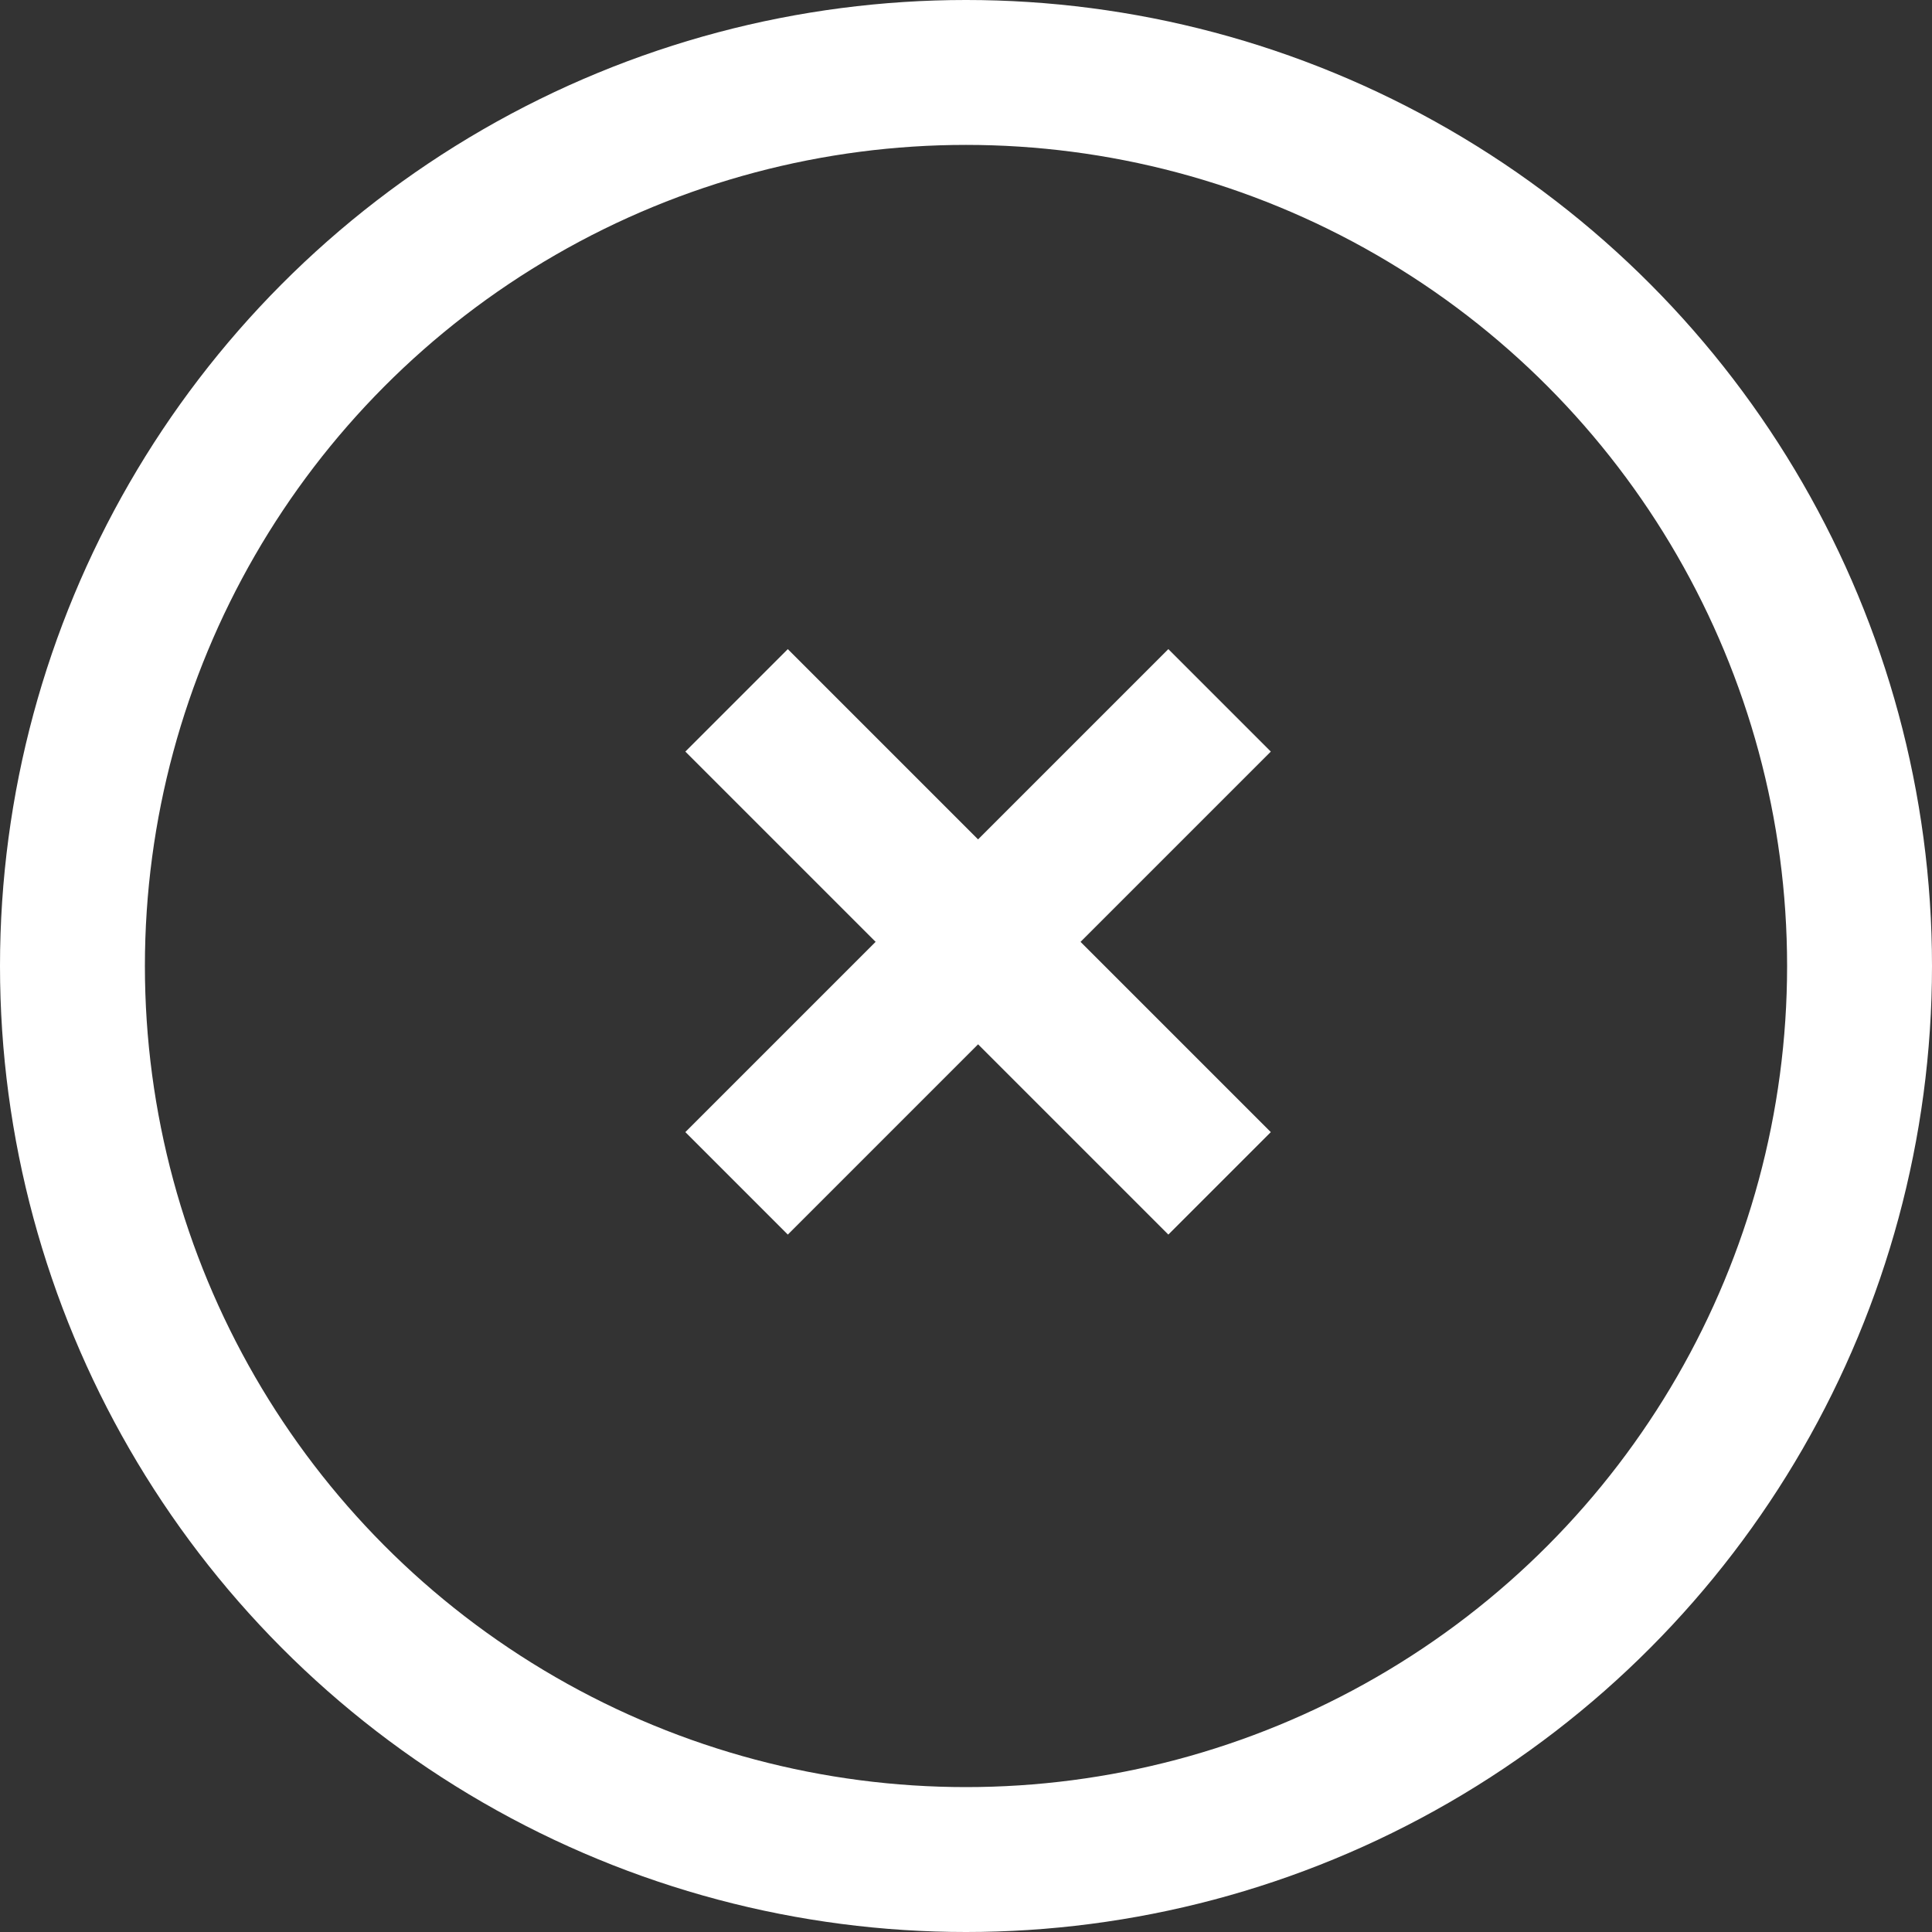
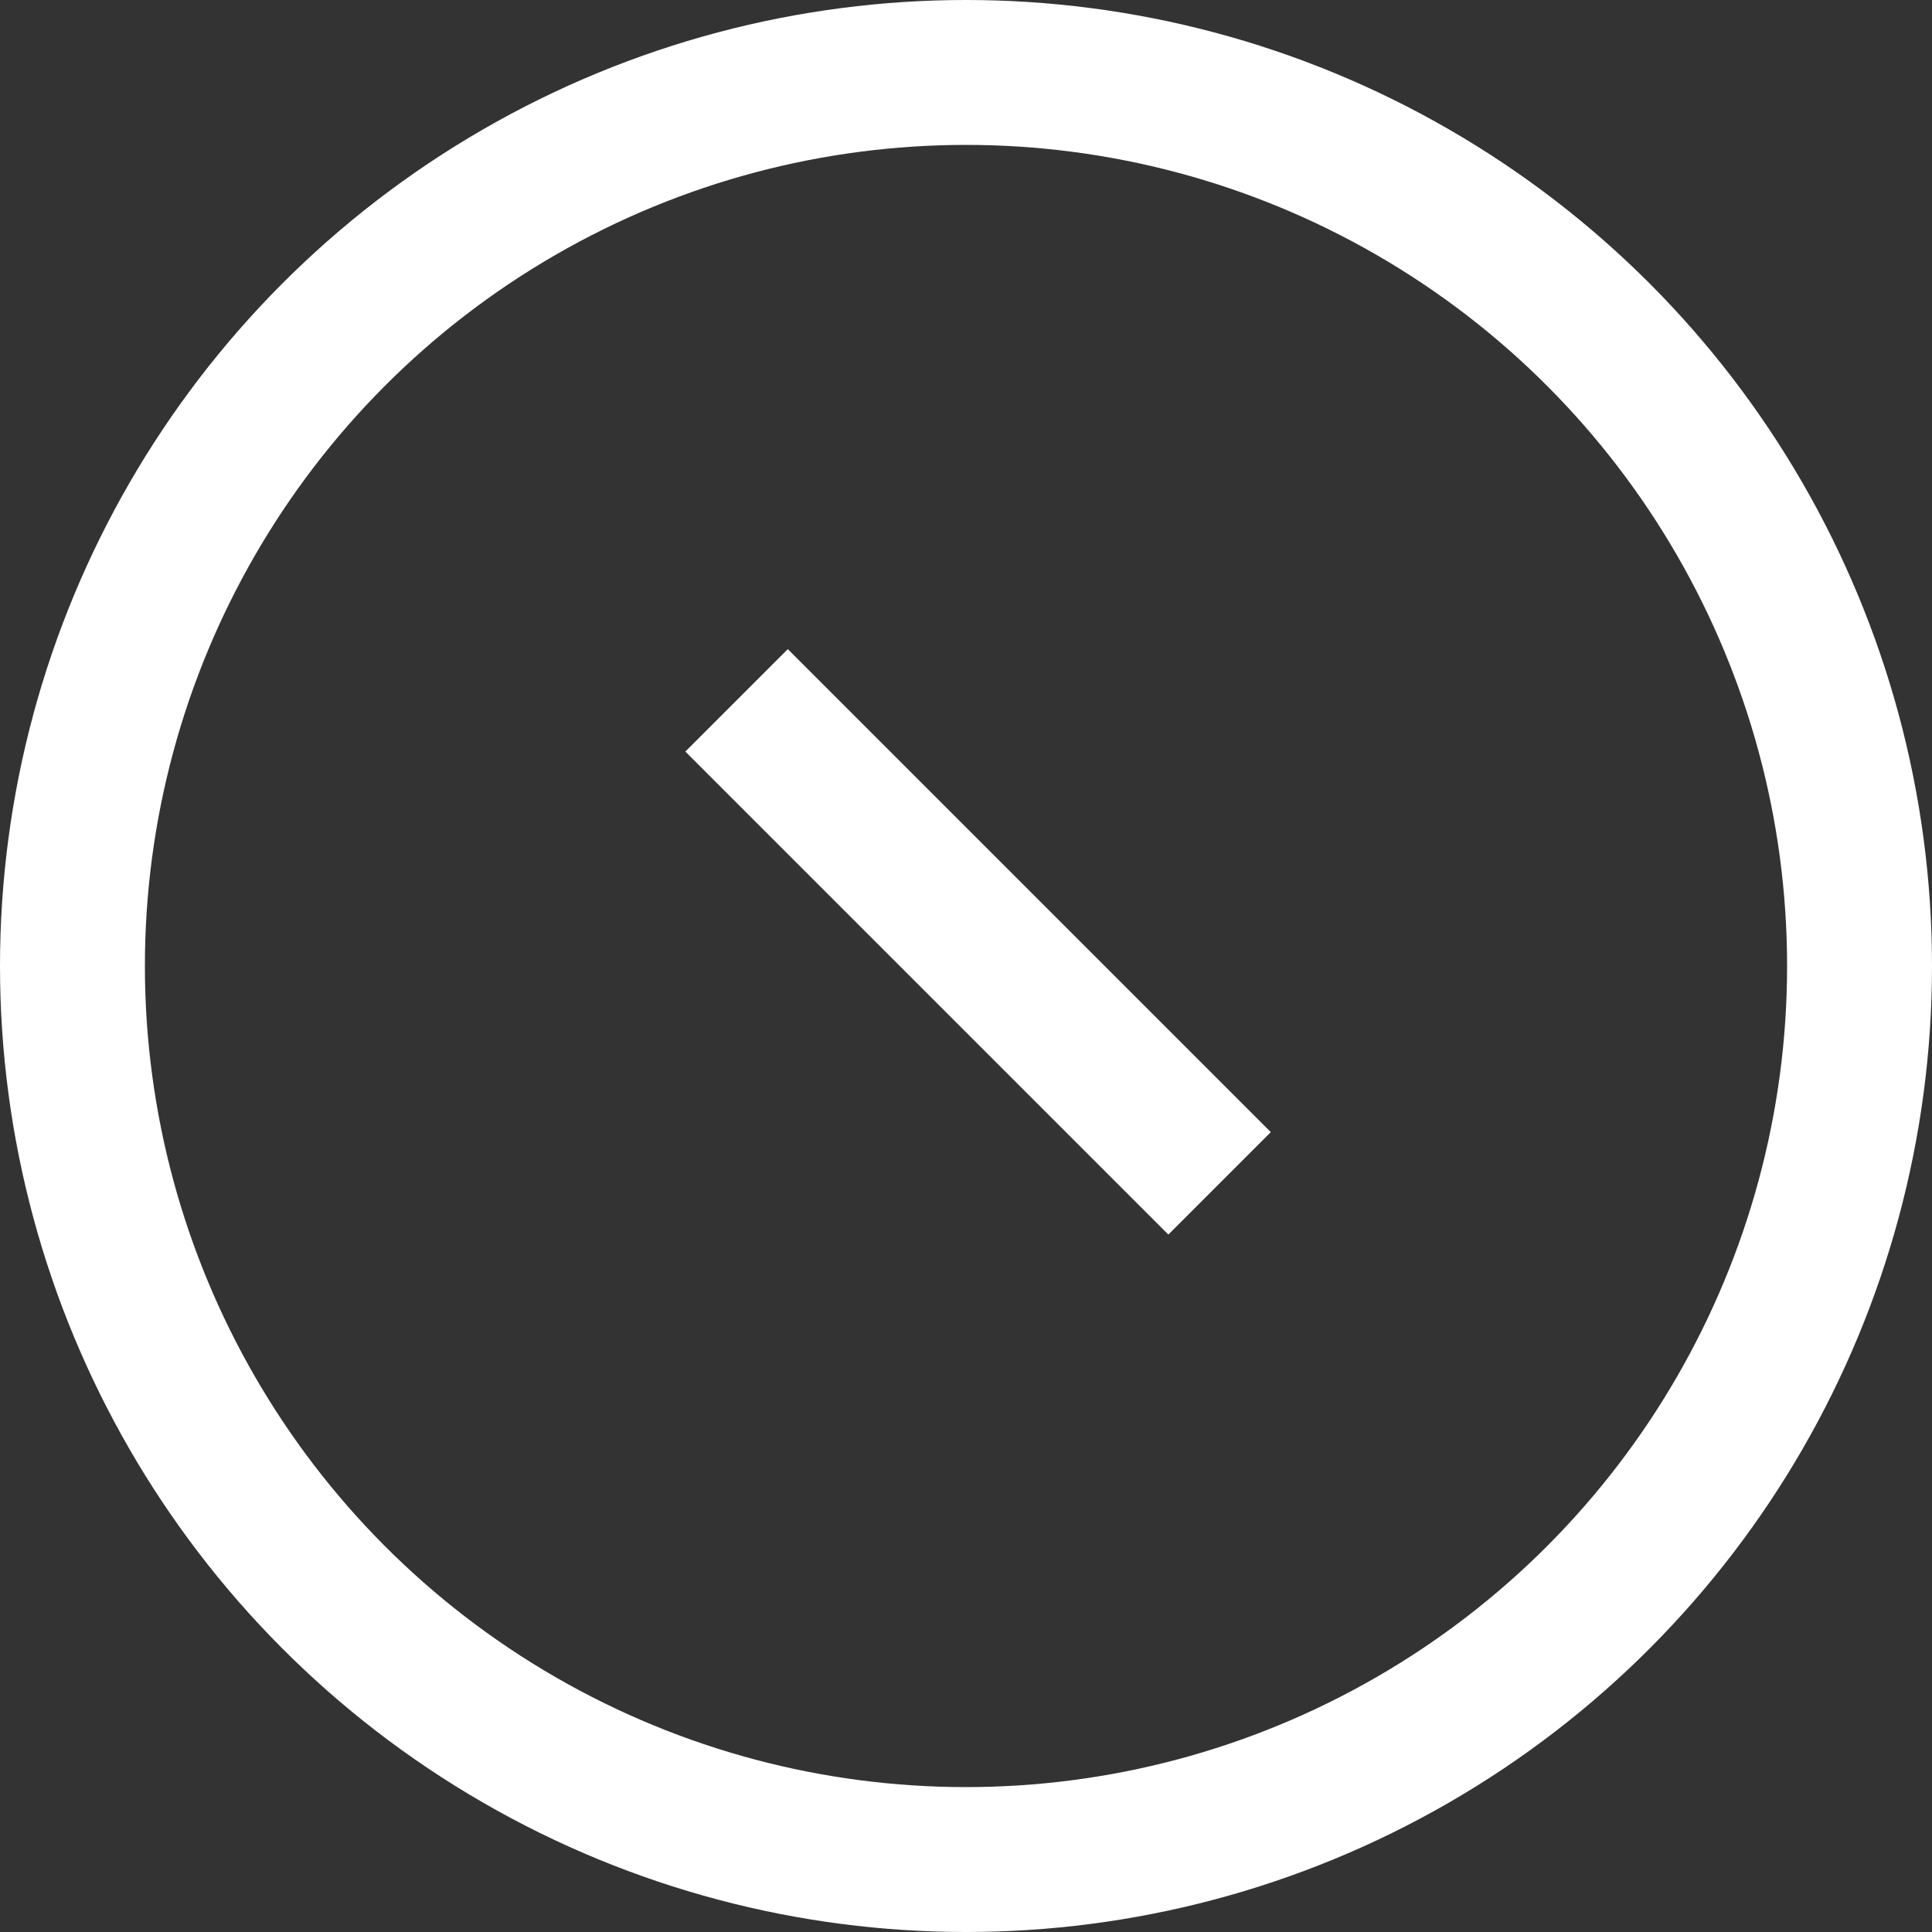
<svg xmlns="http://www.w3.org/2000/svg" width="40px" height="40px" viewBox="0 0 40 40" version="1.1">
  <rect x="0" y="0" width="40" height="40" fill="#333333" stroke="none" />
  <title>Close Out</title>
  <g id="-----⊛-Retail-Facilities-(Dev-Ready)" stroke="none" stroke-width="1" fill="none" fill-rule="evenodd">
    <g id="DOC-Equipment-Service-Solutions-Industry-Detail_Mobile_Pop-Up" transform="translate(-300, -204)" stroke="#FFFFFF" stroke-width="3">
      <g id="Pop-up" transform="translate(35, 204)">
        <g id="Close-Out" transform="translate(265, 0)">
          <line x1="15.25" y1="14.5" x2="25.25" y2="24.5" id="Path-7" />
          <circle id="Oval" cx="20" cy="20" r="18.5" />
-           <line x1="15.25" y1="24.5" x2="25.25" y2="14.5" id="Path-7" />
        </g>
      </g>
    </g>
  </g>
</svg>